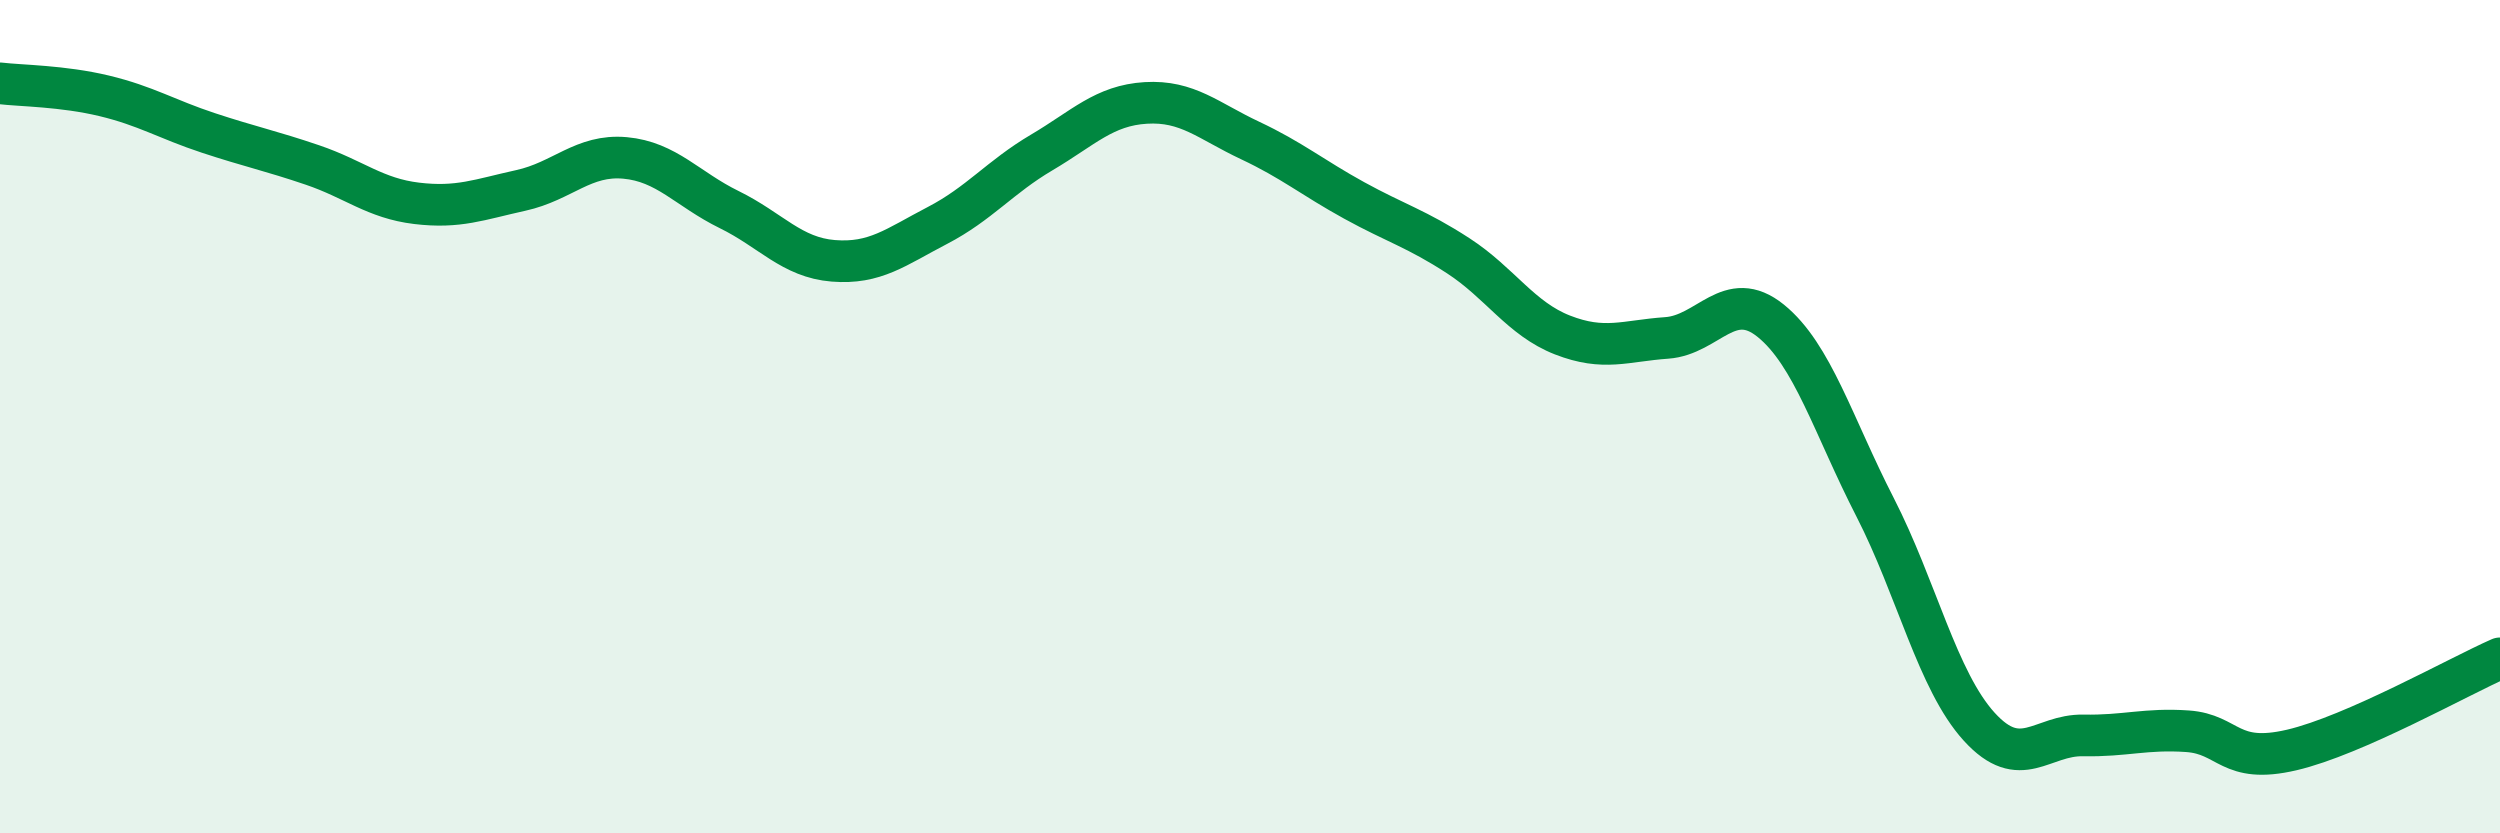
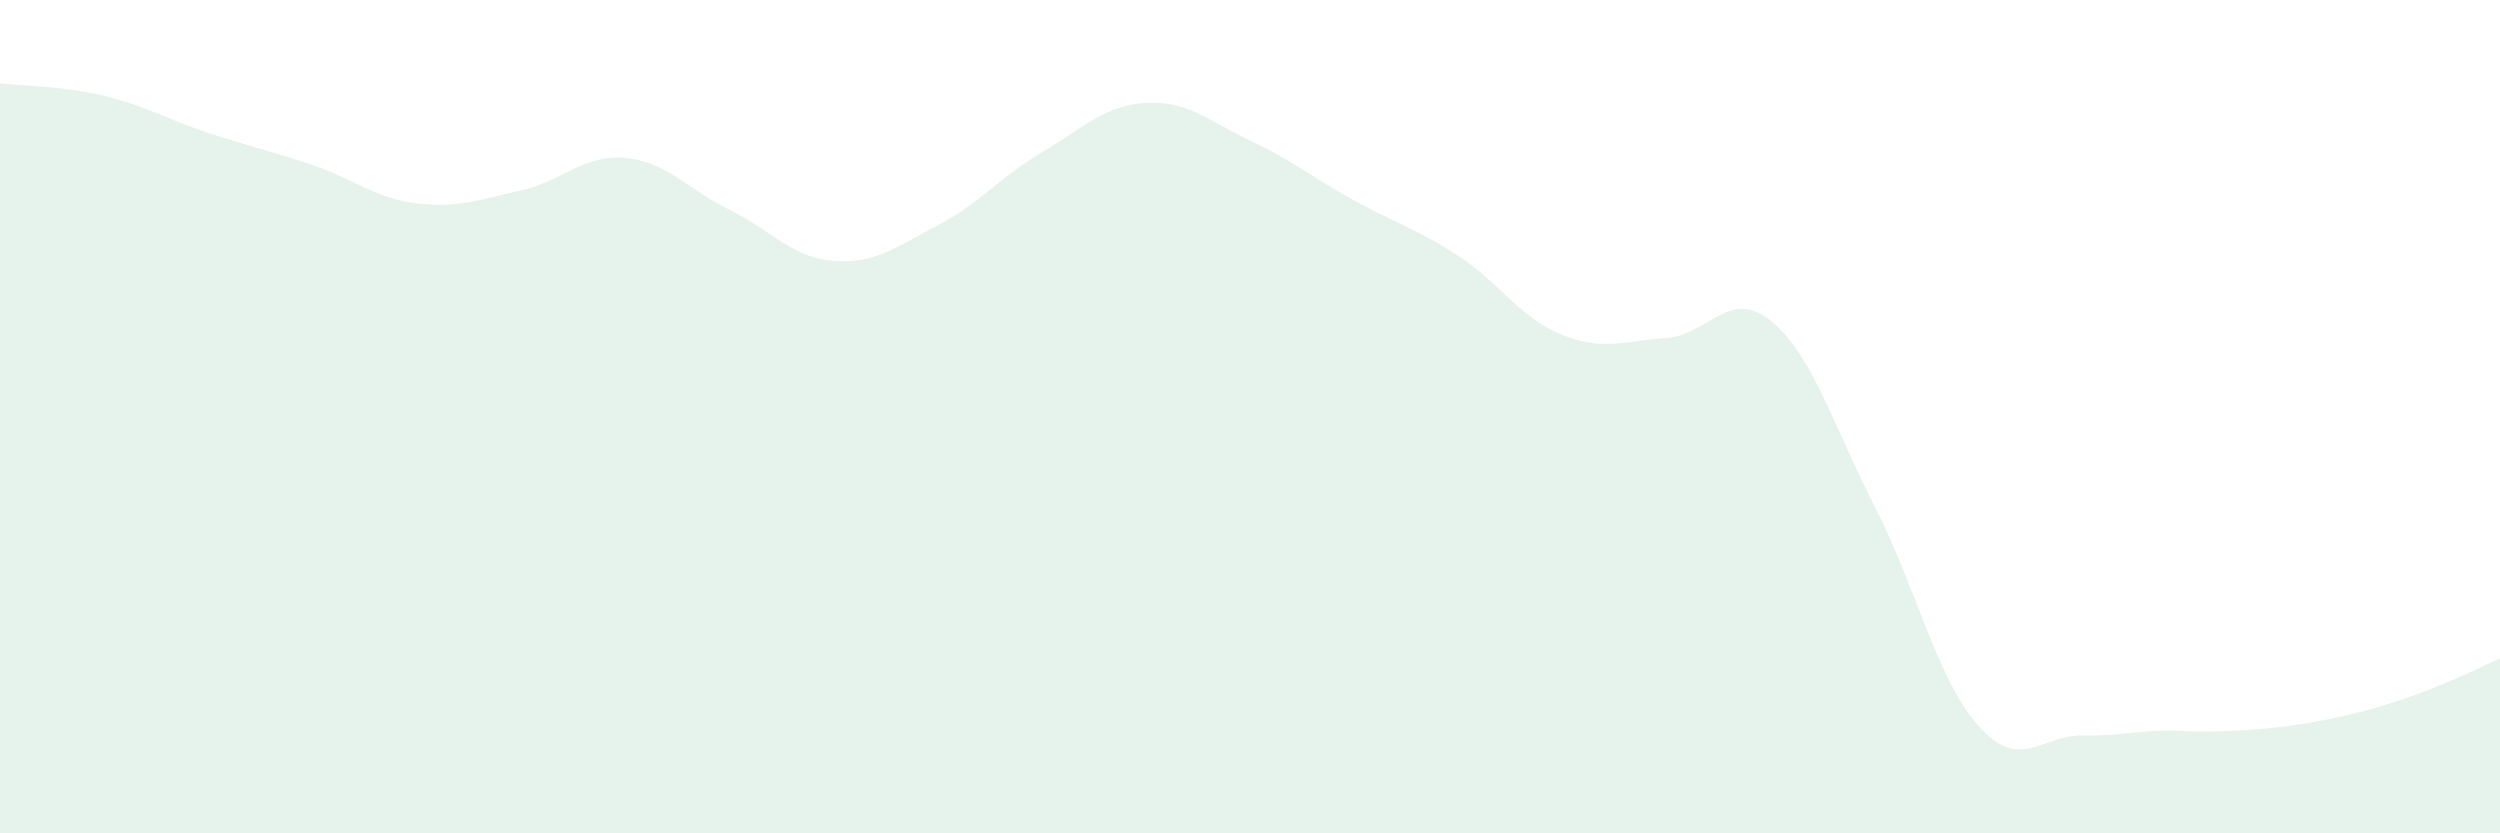
<svg xmlns="http://www.w3.org/2000/svg" width="60" height="20" viewBox="0 0 60 20">
-   <path d="M 0,2 C 0.5,2.06 1.5,2.06 2.5,2.3 C 3.5,2.54 4,2.86 5,3.19 C 6,3.52 6.5,3.62 7.5,3.96 C 8.5,4.3 9,4.76 10,4.88 C 11,5 11.5,4.79 12.5,4.57 C 13.5,4.35 14,3.7 15,3.79 C 16,3.88 16.5,4.54 17.5,5.03 C 18.5,5.52 19,6.18 20,6.26 C 21,6.34 21.5,5.93 22.5,5.41 C 23.5,4.89 24,4.25 25,3.66 C 26,3.07 26.5,2.53 27.5,2.47 C 28.5,2.41 29,2.9 30,3.37 C 31,3.84 31.5,4.26 32.5,4.81 C 33.5,5.36 34,5.49 35,6.14 C 36,6.79 36.5,7.65 37.5,8.04 C 38.5,8.43 39,8.18 40,8.11 C 41,8.04 41.5,6.89 42.5,7.7 C 43.5,8.51 44,10.22 45,12.17 C 46,14.12 46.5,16.34 47.5,17.44 C 48.5,18.54 49,17.63 50,17.65 C 51,17.67 51.5,17.48 52.5,17.55 C 53.5,17.62 53.5,18.35 55,18 C 56.5,17.65 59,16.24 60,15.8L60 20L0 20Z" fill="#008740" opacity="0.1" stroke-linecap="round" stroke-linejoin="round" />
-   <path d="M 0,2 C 0.5,2.06 1.5,2.06 2.5,2.3 C 3.5,2.54 4,2.86 5,3.19 C 6,3.52 6.5,3.62 7.5,3.96 C 8.5,4.3 9,4.76 10,4.88 C 11,5 11.5,4.79 12.5,4.57 C 13.5,4.35 14,3.7 15,3.79 C 16,3.88 16.5,4.54 17.5,5.03 C 18.5,5.52 19,6.18 20,6.26 C 21,6.34 21.5,5.93 22.5,5.41 C 23.5,4.89 24,4.25 25,3.66 C 26,3.07 26.5,2.53 27.5,2.47 C 28.5,2.41 29,2.9 30,3.37 C 31,3.84 31.5,4.26 32.5,4.81 C 33.5,5.36 34,5.49 35,6.14 C 36,6.79 36.5,7.65 37.5,8.04 C 38.5,8.43 39,8.18 40,8.11 C 41,8.04 41.5,6.89 42.5,7.7 C 43.5,8.51 44,10.22 45,12.17 C 46,14.12 46.5,16.34 47.5,17.44 C 48.5,18.54 49,17.63 50,17.65 C 51,17.67 51.5,17.48 52.5,17.55 C 53.5,17.62 53.5,18.35 55,18 C 56.5,17.65 59,16.24 60,15.8" stroke="#008740" stroke-width="1" fill="none" stroke-linecap="round" stroke-linejoin="round" />
+   <path d="M 0,2 C 0.5,2.06 1.5,2.06 2.5,2.3 C 3.5,2.54 4,2.86 5,3.19 C 6,3.52 6.5,3.62 7.5,3.96 C 8.5,4.3 9,4.76 10,4.88 C 11,5 11.5,4.79 12.5,4.57 C 13.5,4.35 14,3.7 15,3.79 C 16,3.88 16.5,4.54 17.5,5.03 C 18.5,5.52 19,6.18 20,6.26 C 21,6.34 21.5,5.93 22.5,5.41 C 23.5,4.89 24,4.25 25,3.66 C 26,3.07 26.5,2.53 27.5,2.47 C 28.5,2.41 29,2.9 30,3.37 C 31,3.84 31.5,4.26 32.5,4.81 C 33.5,5.36 34,5.49 35,6.14 C 36,6.79 36.5,7.65 37.5,8.04 C 38.5,8.43 39,8.18 40,8.11 C 41,8.04 41.5,6.89 42.5,7.7 C 43.5,8.51 44,10.22 45,12.17 C 46,14.12 46.5,16.34 47.5,17.44 C 48.5,18.54 49,17.63 50,17.65 C 51,17.67 51.5,17.48 52.5,17.55 C 56.5,17.65 59,16.24 60,15.8L60 20L0 20Z" fill="#008740" opacity="0.1" stroke-linecap="round" stroke-linejoin="round" />
</svg>